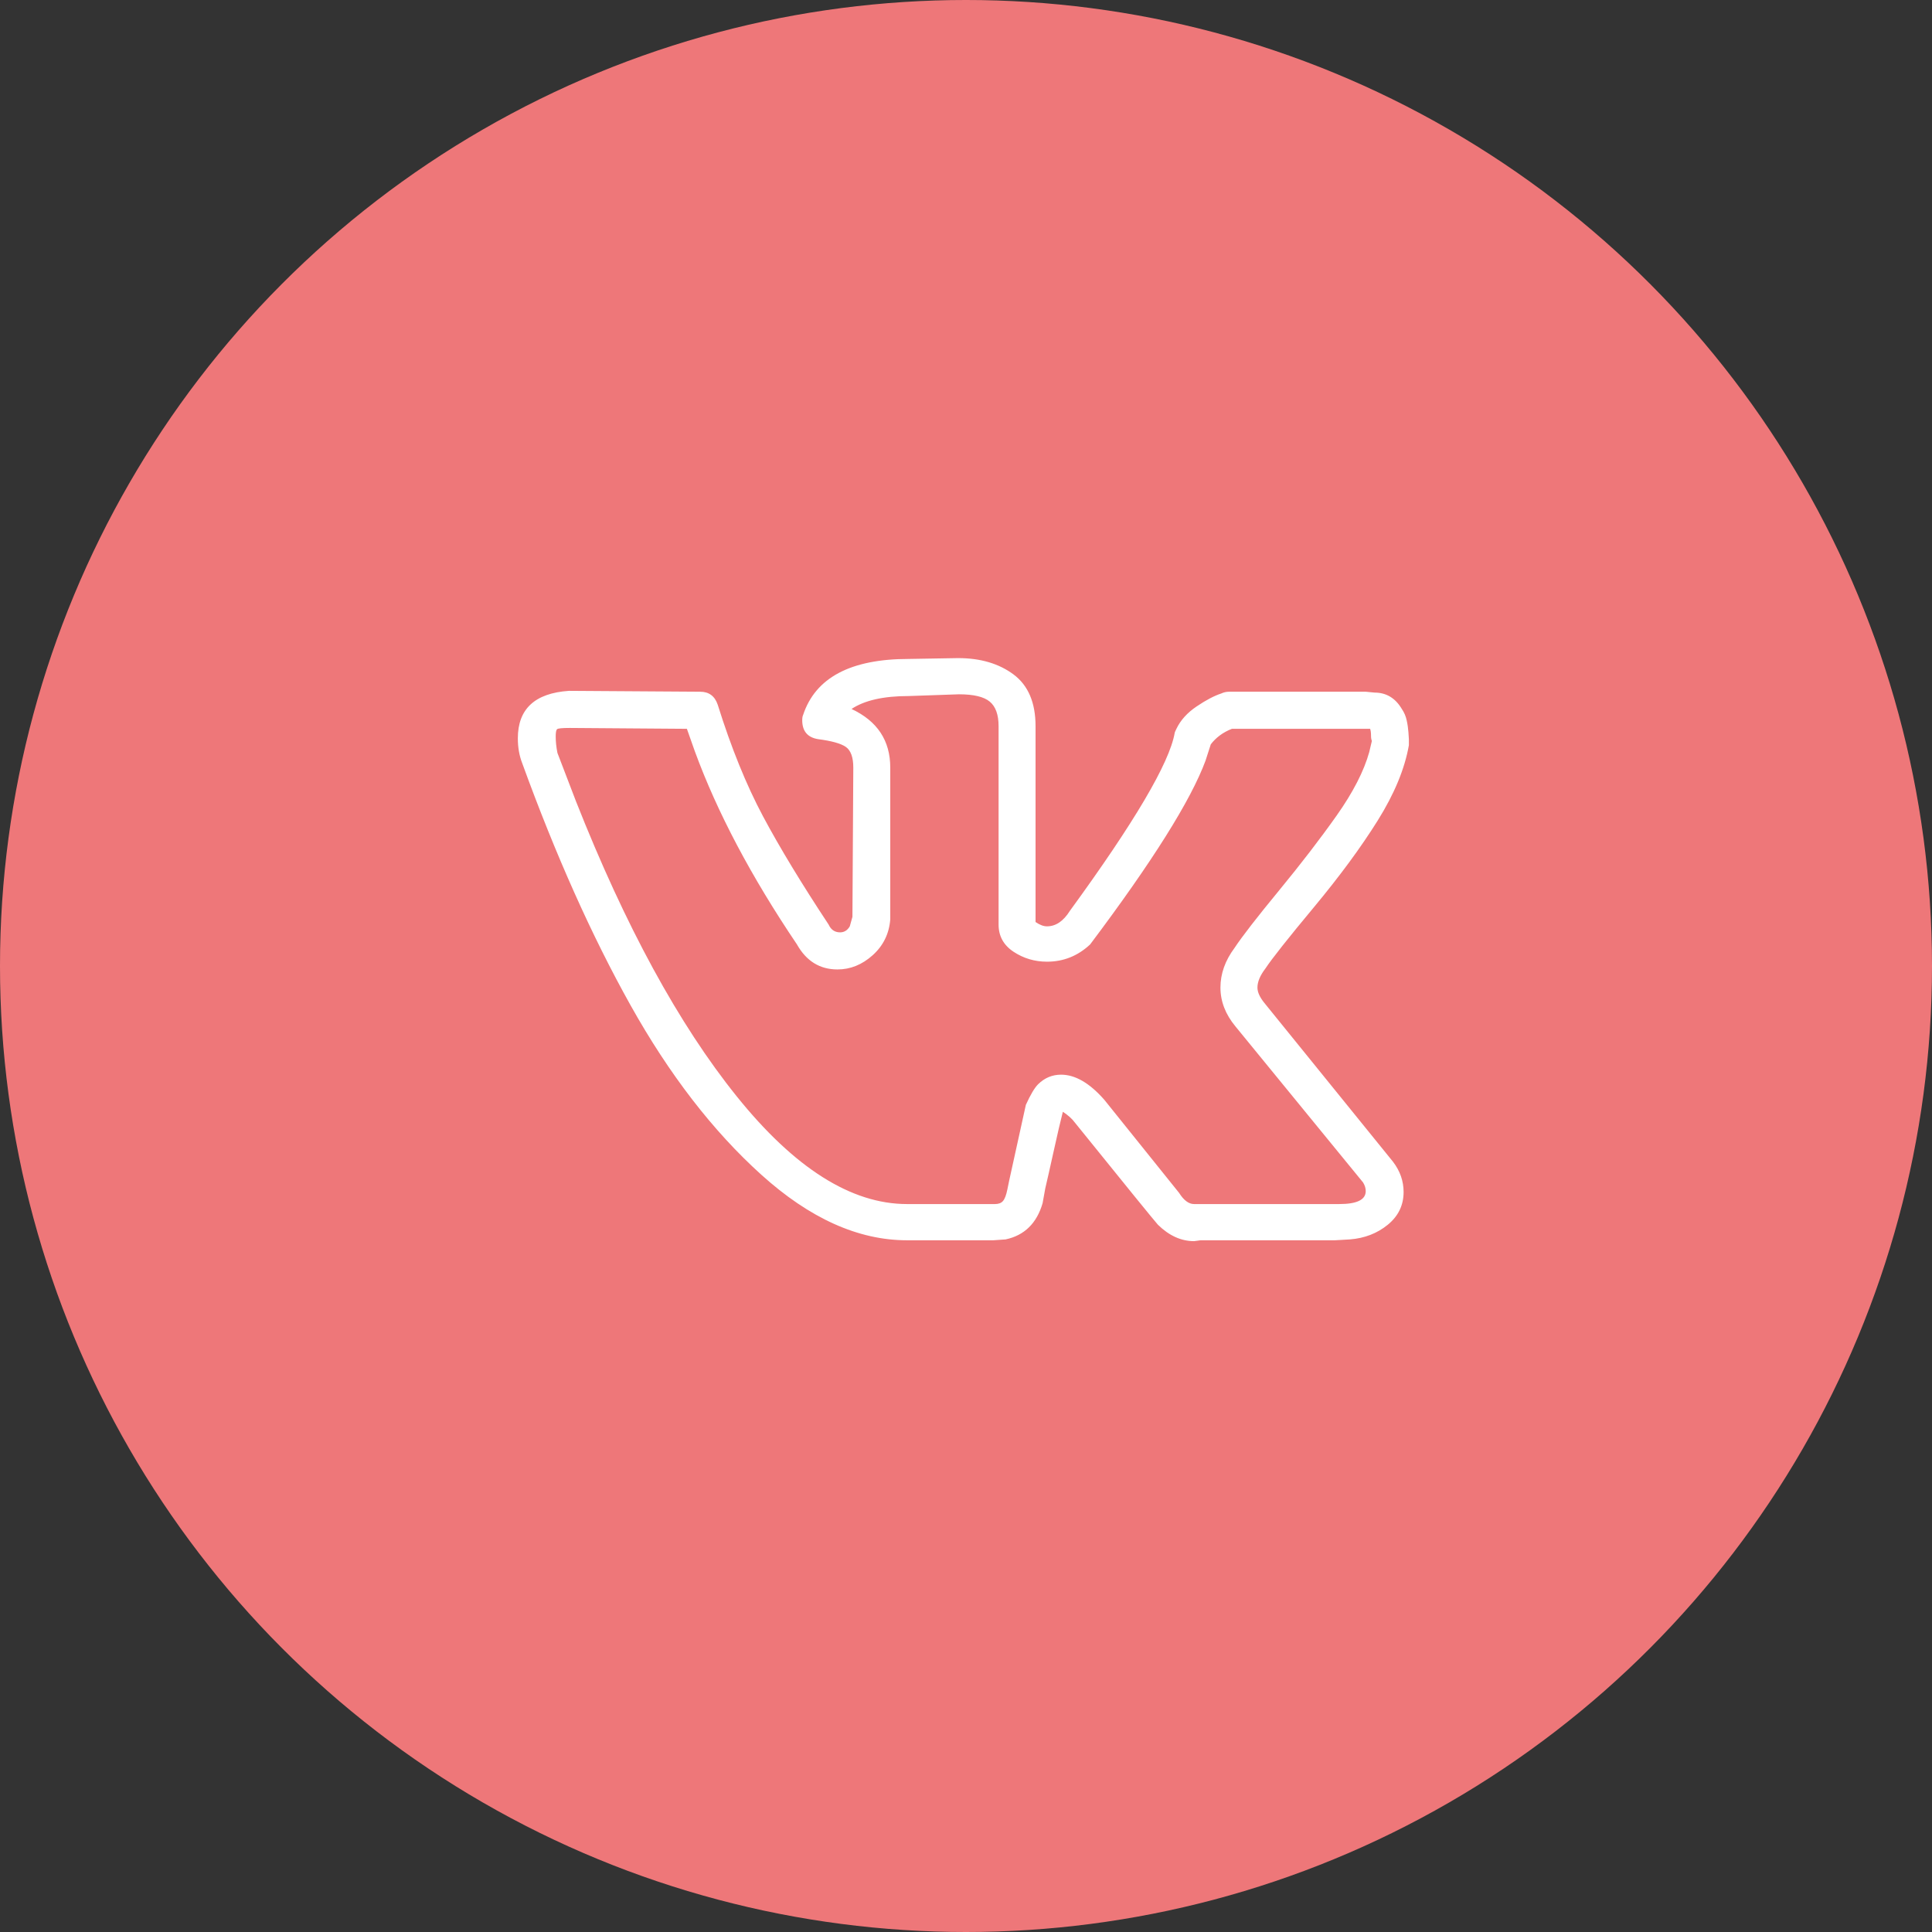
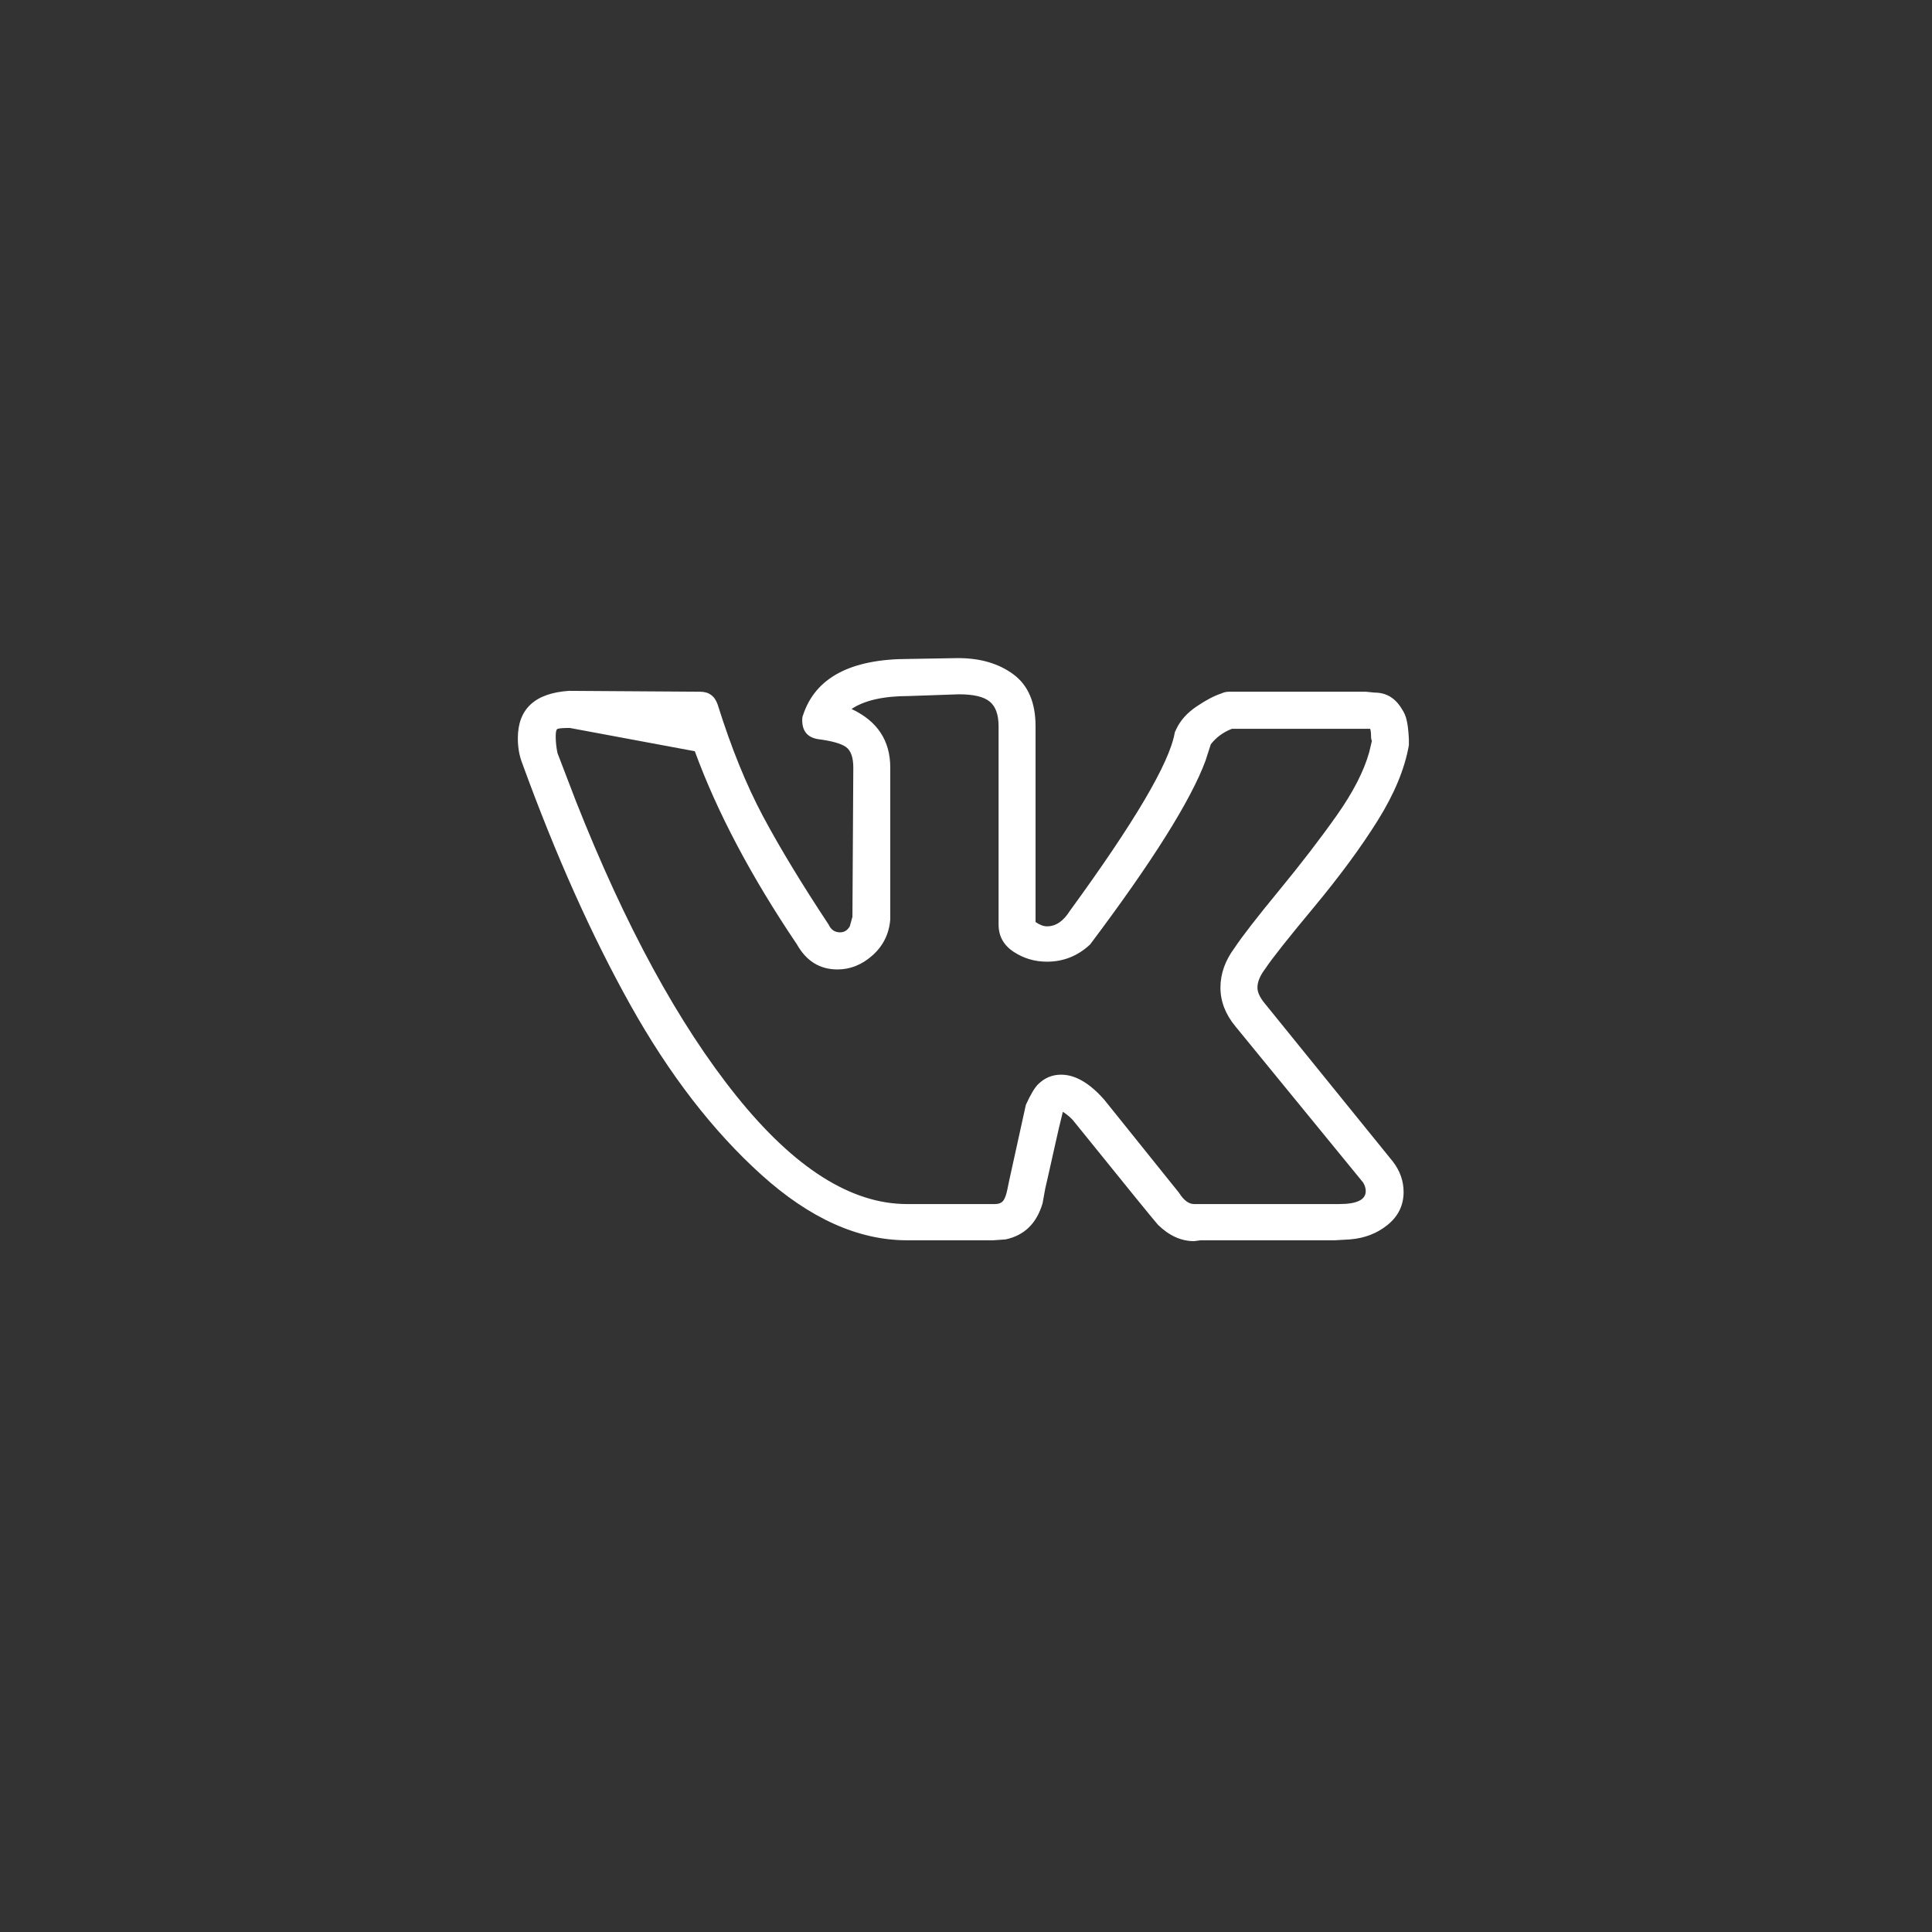
<svg xmlns="http://www.w3.org/2000/svg" width="60" height="60" viewBox="0 0 60 60" fill="none">
  <rect x="0" y="0" width="60" height="60" fill="#333333" stroke="none" />
-   <circle cx="30" cy="30" r="30" fill="#EE7779" />
-   <path d="M16.082 22.929C16.082 22.018 16.611 21.527 17.668 21.455L21.742 21.482C22.016 21.482 22.198 21.616 22.289 21.884C22.708 23.223 23.178 24.38 23.697 25.353C24.217 26.326 24.896 27.446 25.734 28.714C25.807 28.875 25.926 28.955 26.09 28.955C26.217 28.955 26.318 28.893 26.391 28.768L26.473 28.473L26.5 23.839C26.5 23.518 26.422 23.304 26.268 23.196C26.113 23.089 25.826 23.009 25.406 22.955C25.078 22.902 24.914 22.705 24.914 22.366C24.914 22.295 24.923 22.241 24.941 22.205C25.324 21.045 26.418 20.464 28.223 20.464L29.754 20.438C30.447 20.438 31.021 20.607 31.477 20.946C31.932 21.286 32.16 21.821 32.16 22.554V28.634C32.288 28.723 32.406 28.768 32.516 28.768C32.789 28.768 33.026 28.607 33.227 28.286C35.232 25.536 36.316 23.696 36.48 22.768C36.48 22.75 36.499 22.705 36.535 22.634C36.663 22.366 36.872 22.134 37.164 21.938C37.456 21.741 37.711 21.607 37.93 21.536C38.003 21.5 38.085 21.482 38.176 21.482H42.414L42.688 21.509C43.052 21.509 43.335 21.679 43.535 22.018C43.608 22.125 43.658 22.241 43.685 22.366C43.713 22.491 43.731 22.616 43.74 22.741C43.749 22.866 43.754 22.938 43.754 22.955V23.143C43.626 23.875 43.303 24.656 42.783 25.487C42.264 26.317 41.603 27.214 40.801 28.179C39.999 29.143 39.497 29.777 39.297 30.08C39.133 30.295 39.051 30.491 39.051 30.67C39.051 30.812 39.124 30.973 39.27 31.152L43.262 36.08C43.48 36.366 43.59 36.679 43.59 37.018C43.59 37.429 43.426 37.768 43.098 38.036C42.77 38.304 42.378 38.455 41.922 38.491L41.457 38.518H37.301C37.283 38.518 37.246 38.522 37.191 38.531C37.137 38.54 37.1 38.545 37.082 38.545C36.681 38.545 36.307 38.375 35.961 38.036C35.833 37.893 34.977 36.839 33.391 34.875C33.3 34.75 33.172 34.634 33.008 34.527C32.935 34.812 32.839 35.223 32.721 35.759C32.602 36.295 32.516 36.679 32.461 36.911L32.379 37.366C32.197 37.991 31.814 38.366 31.23 38.491L30.848 38.518H28.168C26.655 38.518 25.146 37.839 23.643 36.482C22.139 35.125 20.785 33.37 19.582 31.219C18.379 29.067 17.258 26.562 16.219 23.705C16.128 23.473 16.082 23.214 16.082 22.929ZM32.516 29.866C32.133 29.866 31.787 29.763 31.477 29.558C31.167 29.353 31.012 29.071 31.012 28.714V22.554C31.012 22.196 30.921 21.942 30.738 21.79C30.556 21.638 30.237 21.562 29.781 21.562L28.223 21.616C27.439 21.616 26.846 21.75 26.445 22.018C27.247 22.393 27.648 23 27.648 23.839V28.554C27.612 29 27.43 29.37 27.102 29.665C26.773 29.96 26.409 30.107 26.008 30.107C25.461 30.107 25.042 29.848 24.75 29.33C23.328 27.223 22.271 25.223 21.578 23.33L21.332 22.634L17.695 22.607C17.458 22.607 17.326 22.62 17.299 22.647C17.271 22.674 17.258 22.75 17.258 22.875C17.258 23.036 17.276 23.205 17.312 23.384L17.887 24.884C19.418 28.759 21.081 31.812 22.877 34.045C24.672 36.277 26.436 37.393 28.168 37.393H30.902C31.012 37.393 31.094 37.362 31.148 37.299C31.203 37.237 31.249 37.116 31.285 36.938L31.34 36.67L31.859 34.312C32.005 33.991 32.133 33.777 32.242 33.67C32.443 33.473 32.68 33.375 32.953 33.375C33.391 33.375 33.837 33.634 34.293 34.152L36.617 37.045C36.763 37.277 36.918 37.393 37.082 37.393H41.594C42.141 37.393 42.414 37.259 42.414 36.991C42.414 36.902 42.387 36.812 42.332 36.723L38.367 31.875C38.057 31.5 37.902 31.098 37.902 30.67C37.902 30.241 38.048 29.83 38.34 29.438C38.577 29.08 39.037 28.487 39.721 27.656C40.404 26.826 41.001 26.049 41.512 25.326C42.022 24.603 42.359 23.946 42.523 23.357L42.605 23.009C42.587 22.973 42.578 22.915 42.578 22.835C42.578 22.755 42.569 22.688 42.551 22.634H38.258C37.984 22.741 37.766 22.902 37.602 23.116L37.438 23.625C36.982 24.857 35.788 26.759 33.855 29.33C33.473 29.688 33.026 29.866 32.516 29.866Z" fill="white" />
+   <path d="M16.082 22.929C16.082 22.018 16.611 21.527 17.668 21.455L21.742 21.482C22.016 21.482 22.198 21.616 22.289 21.884C22.708 23.223 23.178 24.38 23.697 25.353C24.217 26.326 24.896 27.446 25.734 28.714C25.807 28.875 25.926 28.955 26.09 28.955C26.217 28.955 26.318 28.893 26.391 28.768L26.473 28.473L26.5 23.839C26.5 23.518 26.422 23.304 26.268 23.196C26.113 23.089 25.826 23.009 25.406 22.955C25.078 22.902 24.914 22.705 24.914 22.366C24.914 22.295 24.923 22.241 24.941 22.205C25.324 21.045 26.418 20.464 28.223 20.464L29.754 20.438C30.447 20.438 31.021 20.607 31.477 20.946C31.932 21.286 32.16 21.821 32.16 22.554V28.634C32.288 28.723 32.406 28.768 32.516 28.768C32.789 28.768 33.026 28.607 33.227 28.286C35.232 25.536 36.316 23.696 36.48 22.768C36.48 22.75 36.499 22.705 36.535 22.634C36.663 22.366 36.872 22.134 37.164 21.938C37.456 21.741 37.711 21.607 37.93 21.536C38.003 21.5 38.085 21.482 38.176 21.482H42.414L42.688 21.509C43.052 21.509 43.335 21.679 43.535 22.018C43.608 22.125 43.658 22.241 43.685 22.366C43.713 22.491 43.731 22.616 43.74 22.741C43.749 22.866 43.754 22.938 43.754 22.955V23.143C43.626 23.875 43.303 24.656 42.783 25.487C42.264 26.317 41.603 27.214 40.801 28.179C39.999 29.143 39.497 29.777 39.297 30.08C39.133 30.295 39.051 30.491 39.051 30.67C39.051 30.812 39.124 30.973 39.27 31.152L43.262 36.08C43.48 36.366 43.59 36.679 43.59 37.018C43.59 37.429 43.426 37.768 43.098 38.036C42.77 38.304 42.378 38.455 41.922 38.491L41.457 38.518H37.301C37.283 38.518 37.246 38.522 37.191 38.531C37.137 38.54 37.1 38.545 37.082 38.545C36.681 38.545 36.307 38.375 35.961 38.036C35.833 37.893 34.977 36.839 33.391 34.875C33.3 34.75 33.172 34.634 33.008 34.527C32.935 34.812 32.839 35.223 32.721 35.759C32.602 36.295 32.516 36.679 32.461 36.911L32.379 37.366C32.197 37.991 31.814 38.366 31.23 38.491L30.848 38.518H28.168C26.655 38.518 25.146 37.839 23.643 36.482C22.139 35.125 20.785 33.37 19.582 31.219C18.379 29.067 17.258 26.562 16.219 23.705C16.128 23.473 16.082 23.214 16.082 22.929ZM32.516 29.866C32.133 29.866 31.787 29.763 31.477 29.558C31.167 29.353 31.012 29.071 31.012 28.714V22.554C31.012 22.196 30.921 21.942 30.738 21.79C30.556 21.638 30.237 21.562 29.781 21.562L28.223 21.616C27.439 21.616 26.846 21.75 26.445 22.018C27.247 22.393 27.648 23 27.648 23.839V28.554C27.612 29 27.43 29.37 27.102 29.665C26.773 29.96 26.409 30.107 26.008 30.107C25.461 30.107 25.042 29.848 24.75 29.33C23.328 27.223 22.271 25.223 21.578 23.33L17.695 22.607C17.458 22.607 17.326 22.62 17.299 22.647C17.271 22.674 17.258 22.75 17.258 22.875C17.258 23.036 17.276 23.205 17.312 23.384L17.887 24.884C19.418 28.759 21.081 31.812 22.877 34.045C24.672 36.277 26.436 37.393 28.168 37.393H30.902C31.012 37.393 31.094 37.362 31.148 37.299C31.203 37.237 31.249 37.116 31.285 36.938L31.34 36.67L31.859 34.312C32.005 33.991 32.133 33.777 32.242 33.67C32.443 33.473 32.68 33.375 32.953 33.375C33.391 33.375 33.837 33.634 34.293 34.152L36.617 37.045C36.763 37.277 36.918 37.393 37.082 37.393H41.594C42.141 37.393 42.414 37.259 42.414 36.991C42.414 36.902 42.387 36.812 42.332 36.723L38.367 31.875C38.057 31.5 37.902 31.098 37.902 30.67C37.902 30.241 38.048 29.83 38.34 29.438C38.577 29.08 39.037 28.487 39.721 27.656C40.404 26.826 41.001 26.049 41.512 25.326C42.022 24.603 42.359 23.946 42.523 23.357L42.605 23.009C42.587 22.973 42.578 22.915 42.578 22.835C42.578 22.755 42.569 22.688 42.551 22.634H38.258C37.984 22.741 37.766 22.902 37.602 23.116L37.438 23.625C36.982 24.857 35.788 26.759 33.855 29.33C33.473 29.688 33.026 29.866 32.516 29.866Z" fill="white" />
</svg>